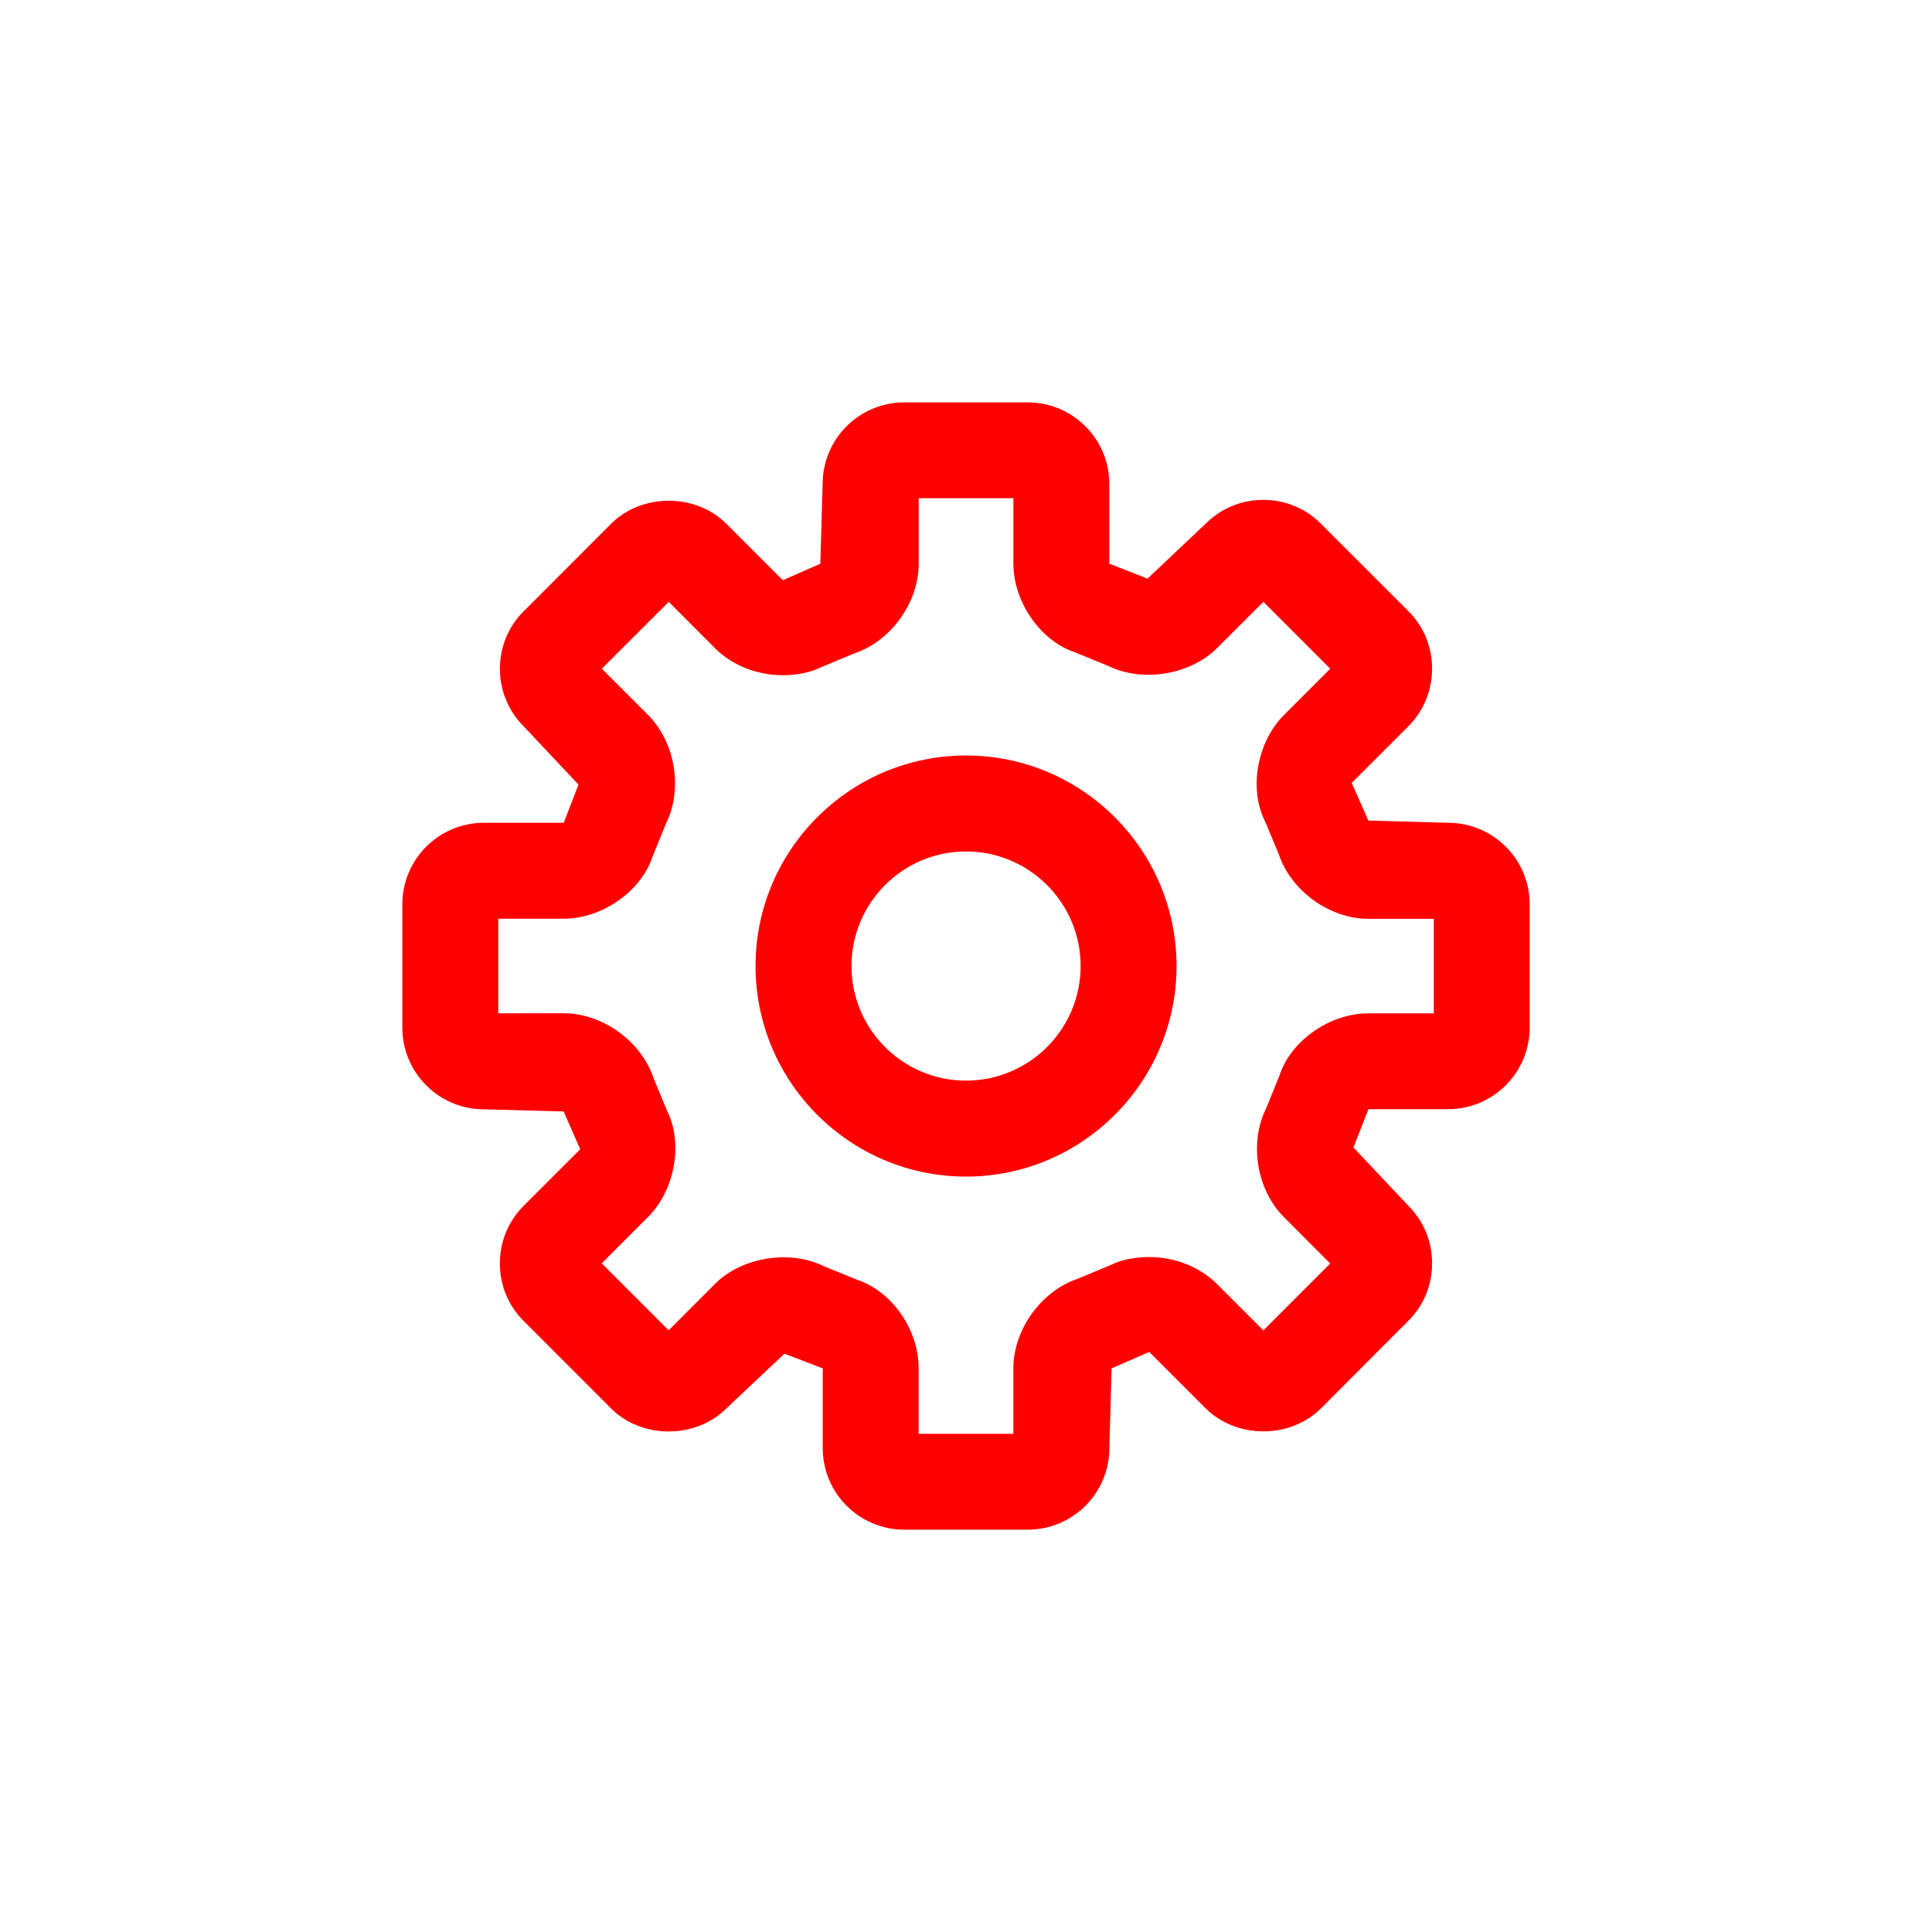
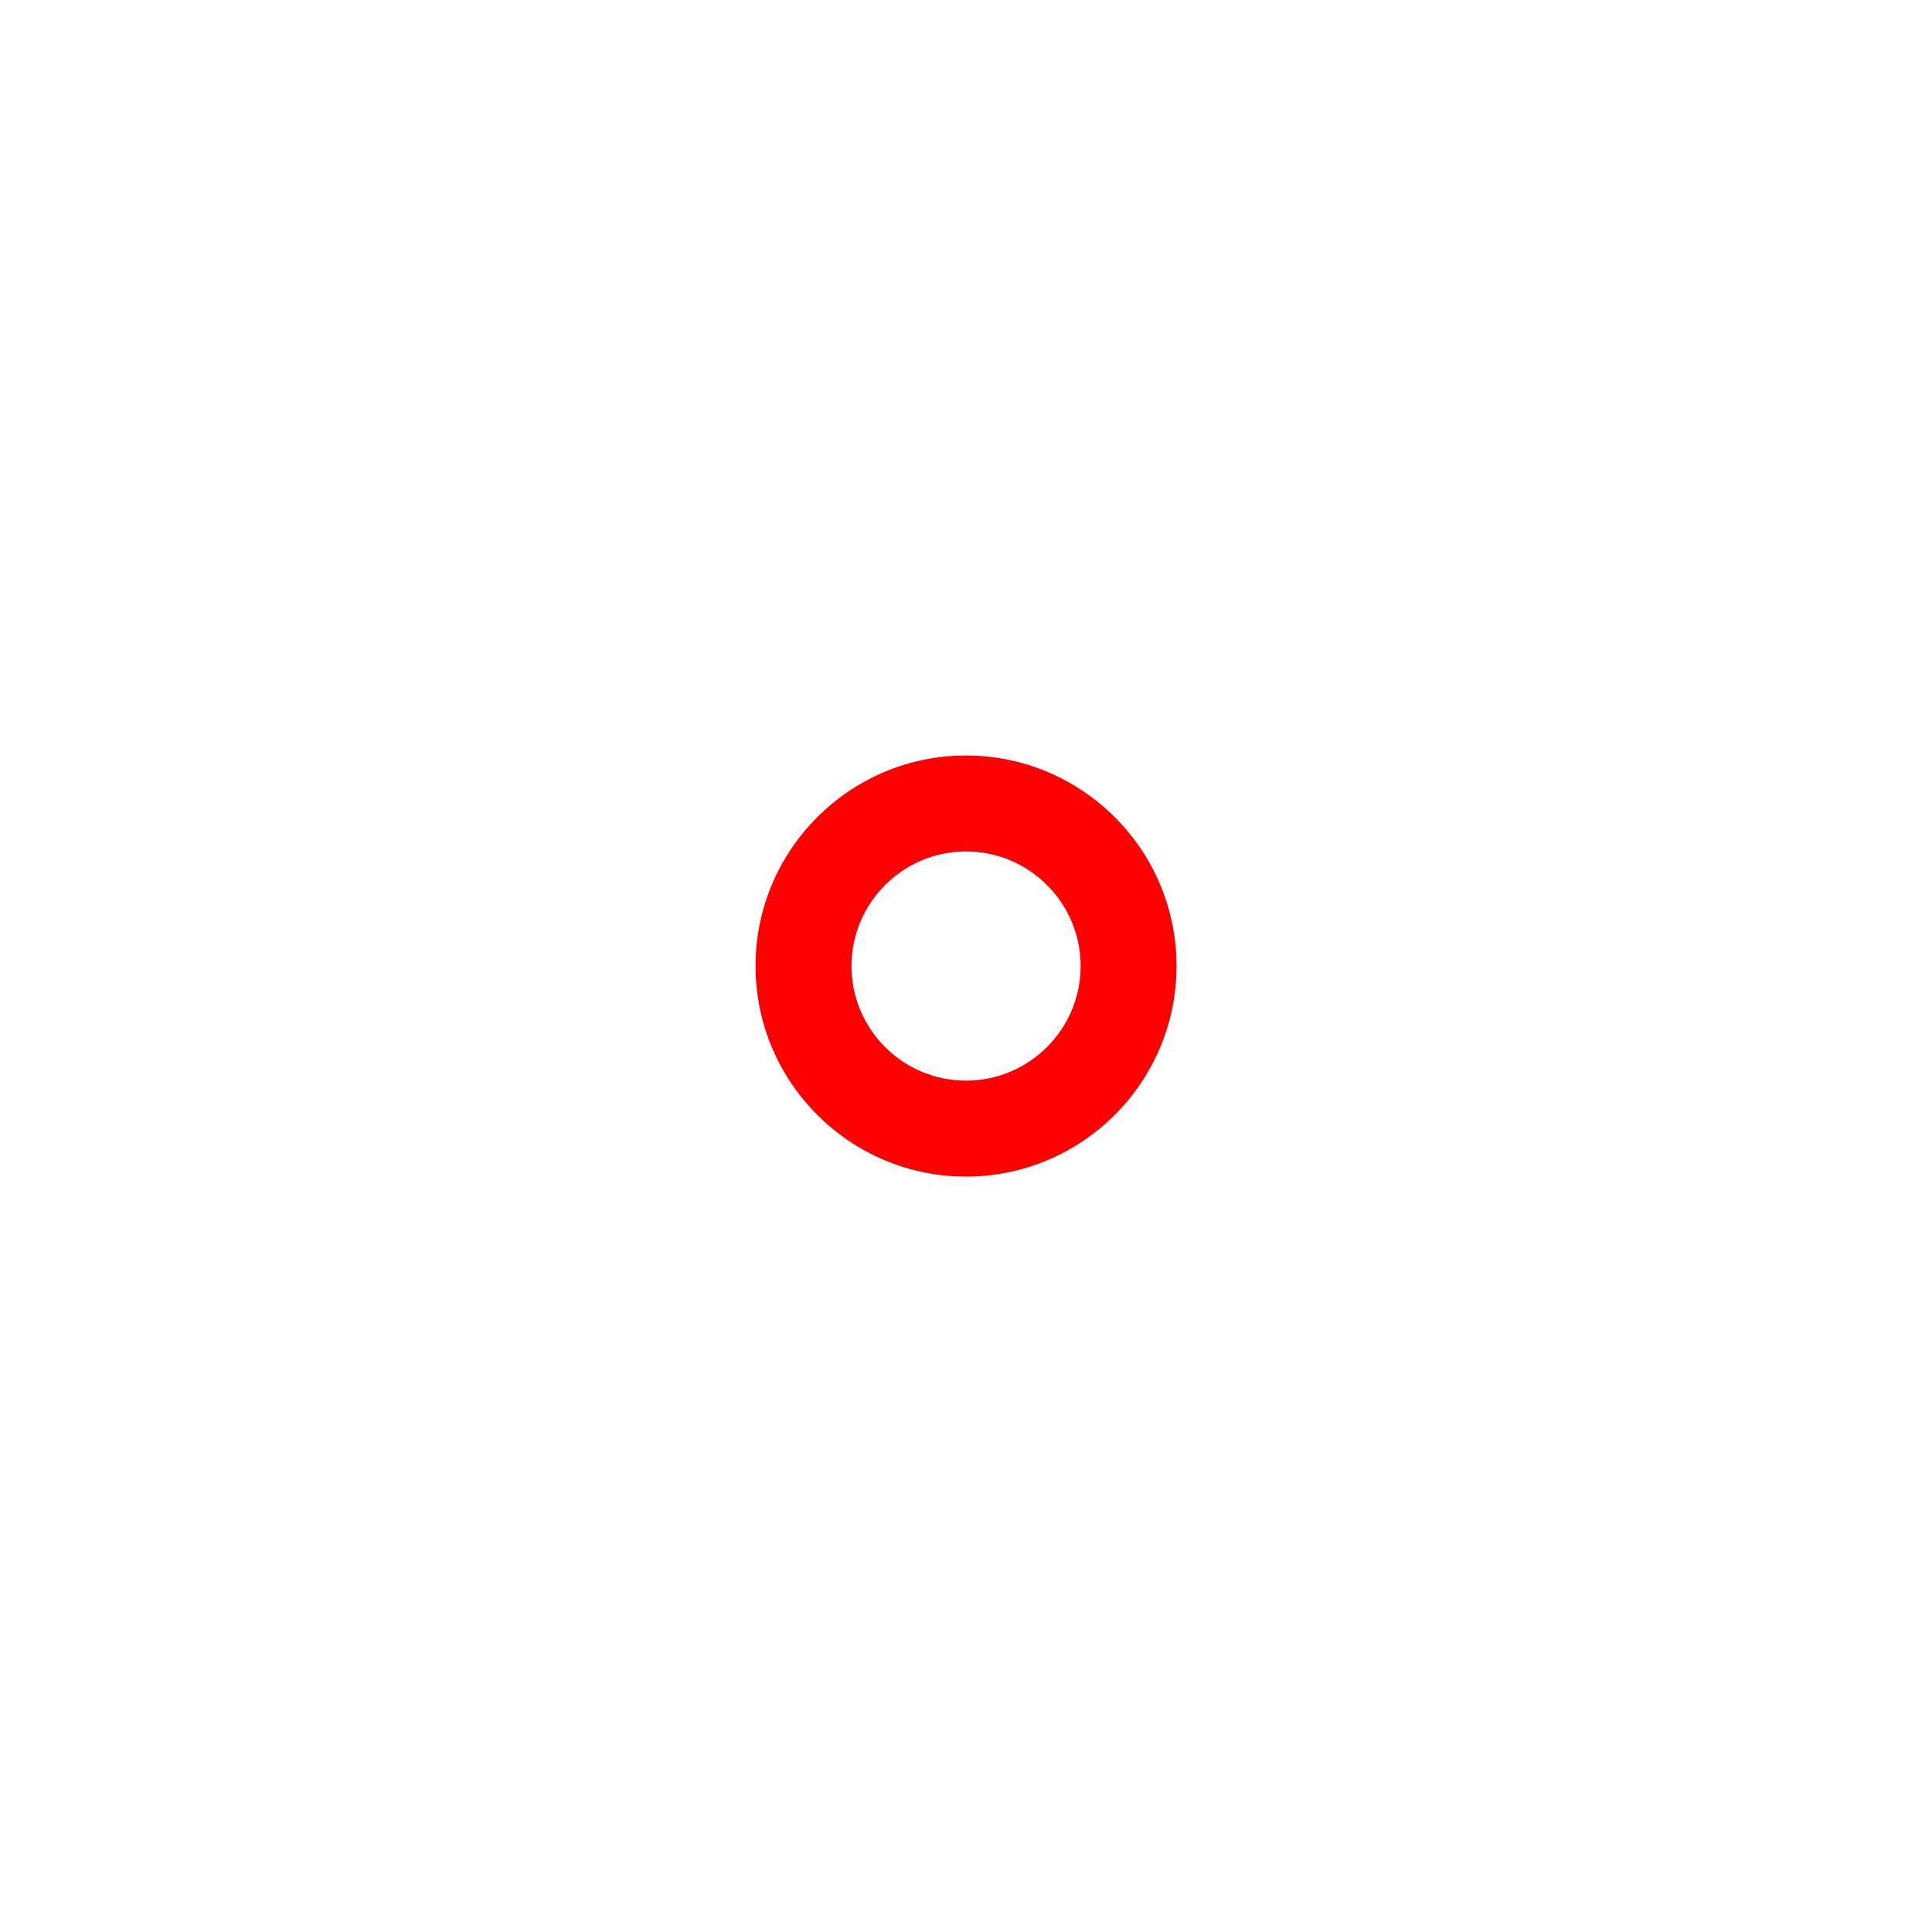
<svg xmlns="http://www.w3.org/2000/svg" version="1.1" x="0px" y="0px" width="45px" height="45px" viewBox="-9.371 -9.372 45 45" enable-background="new -9.371 -9.372 45 45" xml:space="preserve">
  <defs>
</defs>
-   <path fill="#FF0000" d="M24.359,9.792L22.5,9.74l-0.387-0.877l1.312-1.311c0.362-0.36,0.56-0.838,0.56-1.349  c0-0.508-0.196-0.988-0.555-1.343l-2.033-2.032c-0.357-0.36-0.834-0.557-1.342-0.557s-0.986,0.196-1.346,0.557l-1.352,1.277  l-0.891-0.348V1.899C16.468,0.852,15.615,0,14.564,0h-2.872c-1.049,0-1.902,0.852-1.902,1.899l-0.054,1.86L8.862,4.142L7.549,2.829  c-0.715-0.717-1.974-0.717-2.688,0l-2.028,2.03c-0.362,0.356-0.56,0.837-0.56,1.345c0,0.511,0.198,0.988,0.557,1.346l1.273,1.353  L3.76,9.792H1.9c-1.049,0-1.9,0.851-1.9,1.901v2.872c0,1.047,0.851,1.901,1.9,1.901l1.857,0.05l0.386,0.881l-1.311,1.31  c-0.362,0.36-0.56,0.838-0.56,1.35c0,0.508,0.198,0.988,0.557,1.342l2.031,2.033c0.717,0.717,1.971,0.717,2.688,0L8.9,22.158  L9.792,22.5v1.855c0,1.053,0.853,1.902,1.902,1.902h2.871c1.052,0,1.903-0.85,1.903-1.902L16.52,22.5l0.877-0.383l1.316,1.316  c0.717,0.709,1.962,0.717,2.688-0.004l2.024-2.029c0.362-0.357,0.56-0.838,0.56-1.346c0-0.512-0.196-0.988-0.557-1.346l-1.275-1.353  l0.349-0.892h1.858c1.048,0,1.898-0.854,1.898-1.901v-2.872C26.258,10.643,25.406,9.792,24.359,9.792z M24.023,14.231H22.5  c-0.908,0-1.807,0.647-2.064,1.435l-0.313,0.77c-0.404,0.809-0.228,1.902,0.413,2.543l1.076,1.078l-1.557,1.559l-1.078-1.078  c-0.401-0.402-0.98-0.631-1.588-0.631c-0.34,0-0.67,0.074-0.885,0.184l-0.768,0.32c-0.857,0.287-1.504,1.188-1.504,2.092v1.521  h-2.206V22.5c0-0.92-0.635-1.801-1.436-2.065l-0.765-0.312c-0.8-0.397-1.925-0.213-2.545,0.412l-1.077,1.078l-1.559-1.559  l1.079-1.08c0.638-0.639,0.815-1.732,0.445-2.469L5.85,15.735c-0.288-0.856-1.187-1.506-2.092-1.506H2.234v-2.203H3.76  c0.905,0,1.804-0.648,2.065-1.438l0.311-0.766C6.539,9.02,6.364,7.926,5.724,7.281L4.646,6.204l1.559-1.558L7.28,5.723  c0.401,0.403,0.98,0.632,1.588,0.632c0.34,0,0.673-0.075,0.887-0.187l0.763-0.317c0.859-0.284,1.509-1.185,1.509-2.092V2.232h2.206  v1.526c0,0.907,0.646,1.804,1.432,2.063l0.768,0.314c0.799,0.396,1.914,0.216,2.545-0.413l1.078-1.076l1.557,1.558l-1.08,1.08  c-0.637,0.642-0.813,1.735-0.441,2.469l0.319,0.763c0.284,0.86,1.184,1.513,2.092,1.513h1.522V14.231L24.023,14.231z" />
  <path fill="#FF0000" d="M13.129,8.225c-2.703,0-4.902,2.199-4.902,4.903c0,2.706,2.2,4.905,4.902,4.905  c2.703,0,4.904-2.199,4.904-4.905C18.033,10.424,15.832,8.225,13.129,8.225z M13.129,15.798c-1.472,0-2.667-1.196-2.667-2.67  c0-1.47,1.195-2.668,2.667-2.668c1.473,0,2.67,1.198,2.67,2.668C15.799,14.602,14.602,15.798,13.129,15.798z" />
</svg>